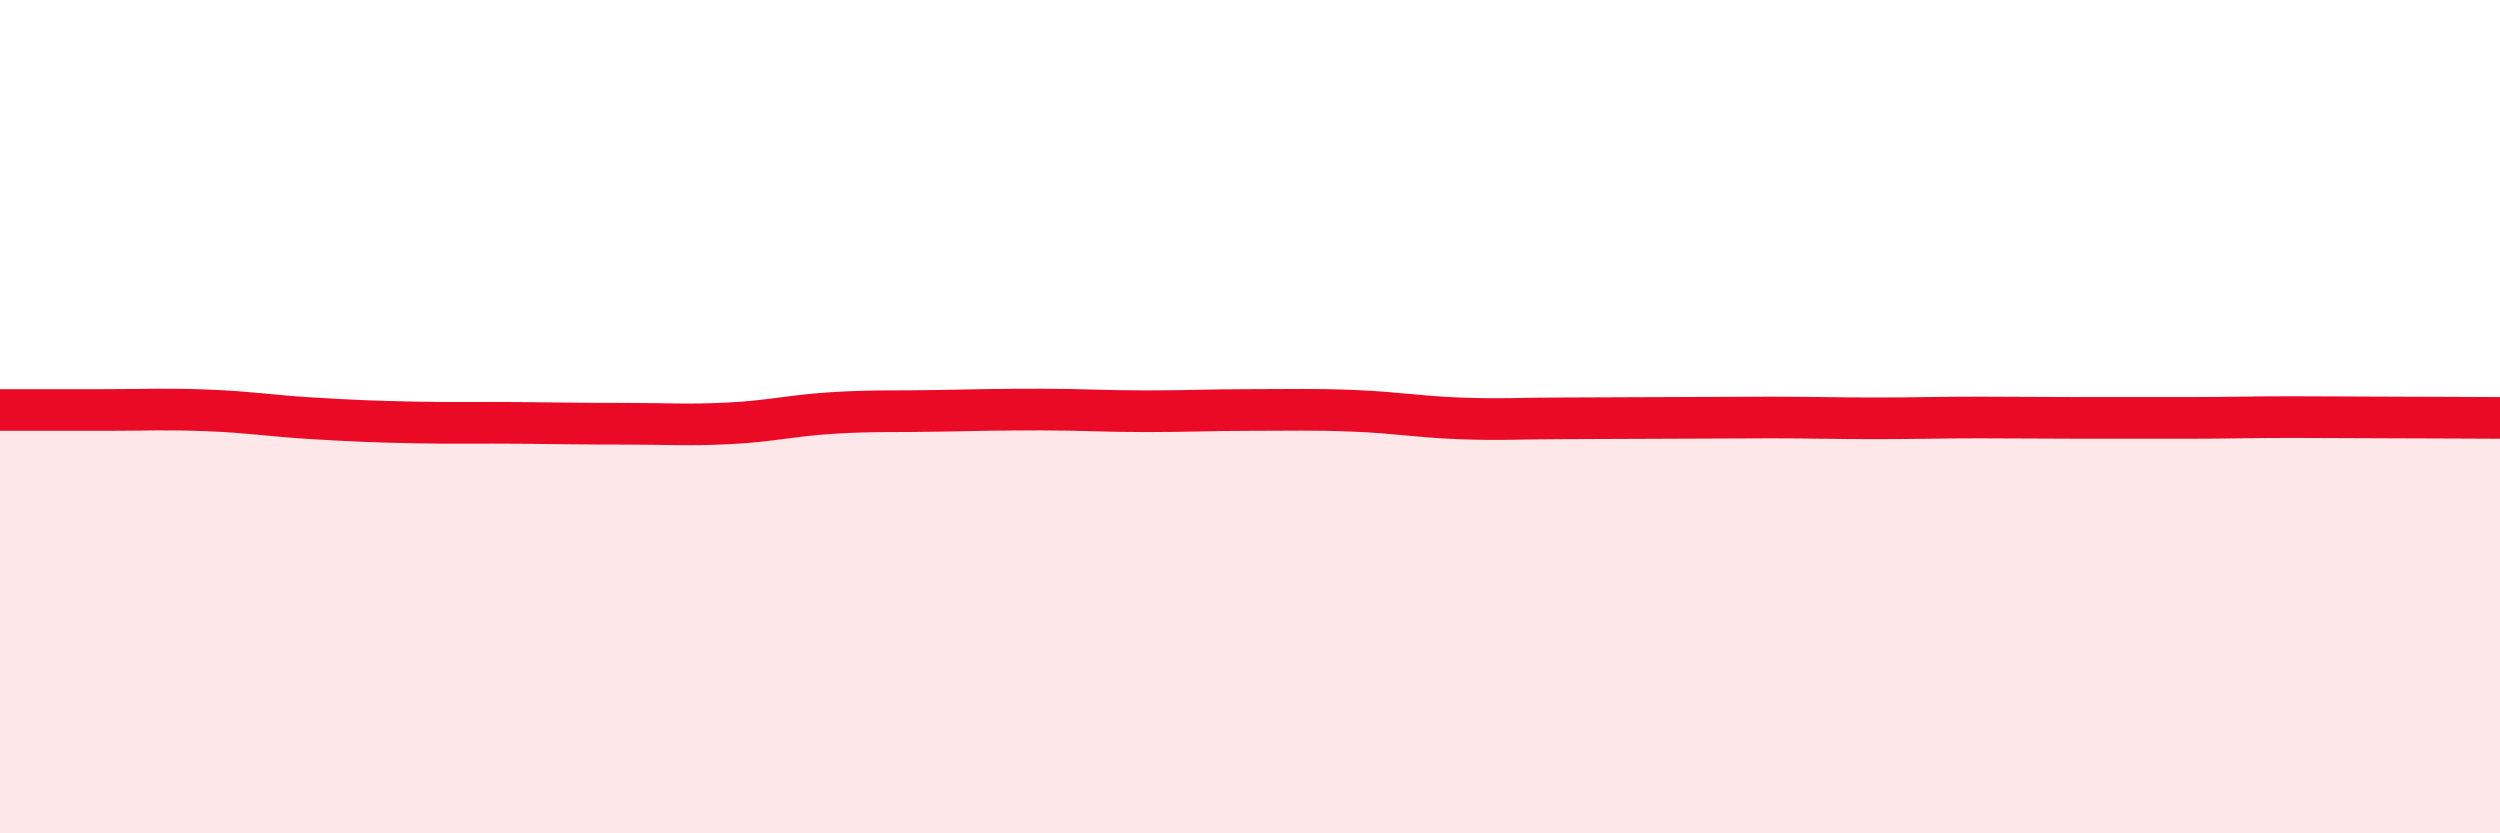
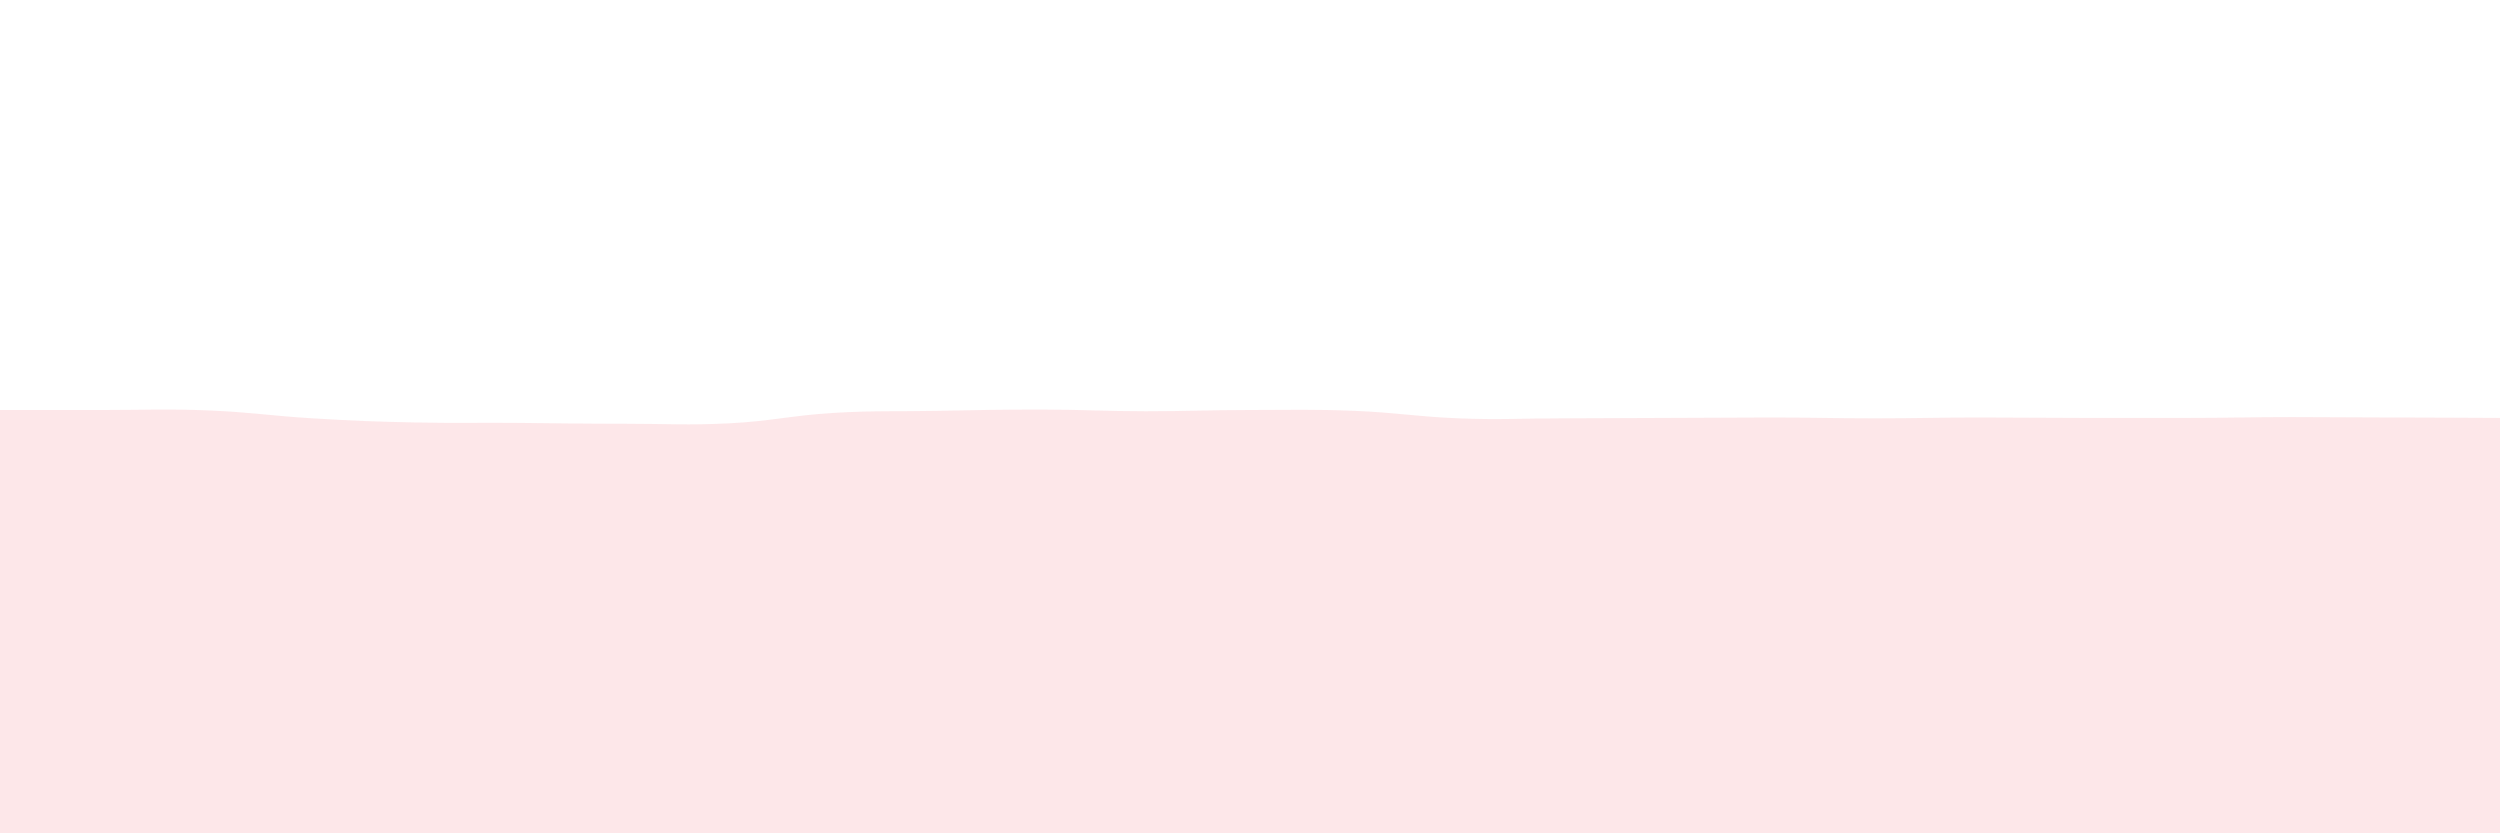
<svg xmlns="http://www.w3.org/2000/svg" width="60" height="20" viewBox="0 0 60 20">
  <path d="M 0,9.84 C 0.5,9.84 1.5,9.84 2.5,9.84 C 3.5,9.84 4,9.81 5,9.85 C 6,9.89 6.5,9.98 7.5,10.04 C 8.5,10.1 9,10.12 10,10.14 C 11,10.16 11.5,10.14 12.5,10.15 C 13.5,10.16 14,10.17 15,10.17 C 16,10.17 16.5,10.21 17.5,10.16 C 18.5,10.11 19,9.97 20,9.91 C 21,9.85 21.5,9.88 22.5,9.86 C 23.5,9.84 24,9.83 25,9.83 C 26,9.83 26.5,9.87 27.5,9.87 C 28.5,9.87 29,9.84 30,9.84 C 31,9.84 31.5,9.82 32.5,9.86 C 33.5,9.9 34,10 35,10.04 C 36,10.08 36.5,10.04 37.5,10.04 C 38.5,10.04 39,10.03 40,10.03 C 41,10.03 41.5,10.02 42.5,10.02 C 43.5,10.02 44,10.04 45,10.04 C 46,10.04 46.5,10.02 47.5,10.02 C 48.5,10.02 49,10.03 50,10.03 C 51,10.03 51.5,10.03 52.5,10.03 C 53.5,10.03 54,10.01 55,10.01 C 56,10.01 56.5,10.02 57.5,10.02 C 58.5,10.02 59.5,10.03 60,10.03L60 20L0 20Z" fill="#EB0A25" opacity="0.1" stroke-linecap="round" stroke-linejoin="round" />
-   <path d="M 0,9.84 C 0.5,9.84 1.5,9.84 2.5,9.84 C 3.5,9.84 4,9.81 5,9.85 C 6,9.89 6.5,9.98 7.5,10.04 C 8.5,10.1 9,10.12 10,10.14 C 11,10.16 11.5,10.14 12.5,10.15 C 13.5,10.16 14,10.17 15,10.17 C 16,10.17 16.5,10.21 17.5,10.16 C 18.5,10.11 19,9.97 20,9.91 C 21,9.85 21.5,9.88 22.5,9.86 C 23.5,9.84 24,9.83 25,9.83 C 26,9.83 26.5,9.87 27.5,9.87 C 28.5,9.87 29,9.84 30,9.84 C 31,9.84 31.5,9.82 32.5,9.86 C 33.5,9.9 34,10 35,10.04 C 36,10.08 36.5,10.04 37.5,10.04 C 38.5,10.04 39,10.03 40,10.03 C 41,10.03 41.5,10.02 42.5,10.02 C 43.5,10.02 44,10.04 45,10.04 C 46,10.04 46.5,10.02 47.5,10.02 C 48.5,10.02 49,10.03 50,10.03 C 51,10.03 51.5,10.03 52.5,10.03 C 53.5,10.03 54,10.01 55,10.01 C 56,10.01 56.5,10.02 57.5,10.02 C 58.5,10.02 59.5,10.03 60,10.03" stroke="#EB0A25" stroke-width="1" fill="none" stroke-linecap="round" stroke-linejoin="round" />
</svg>